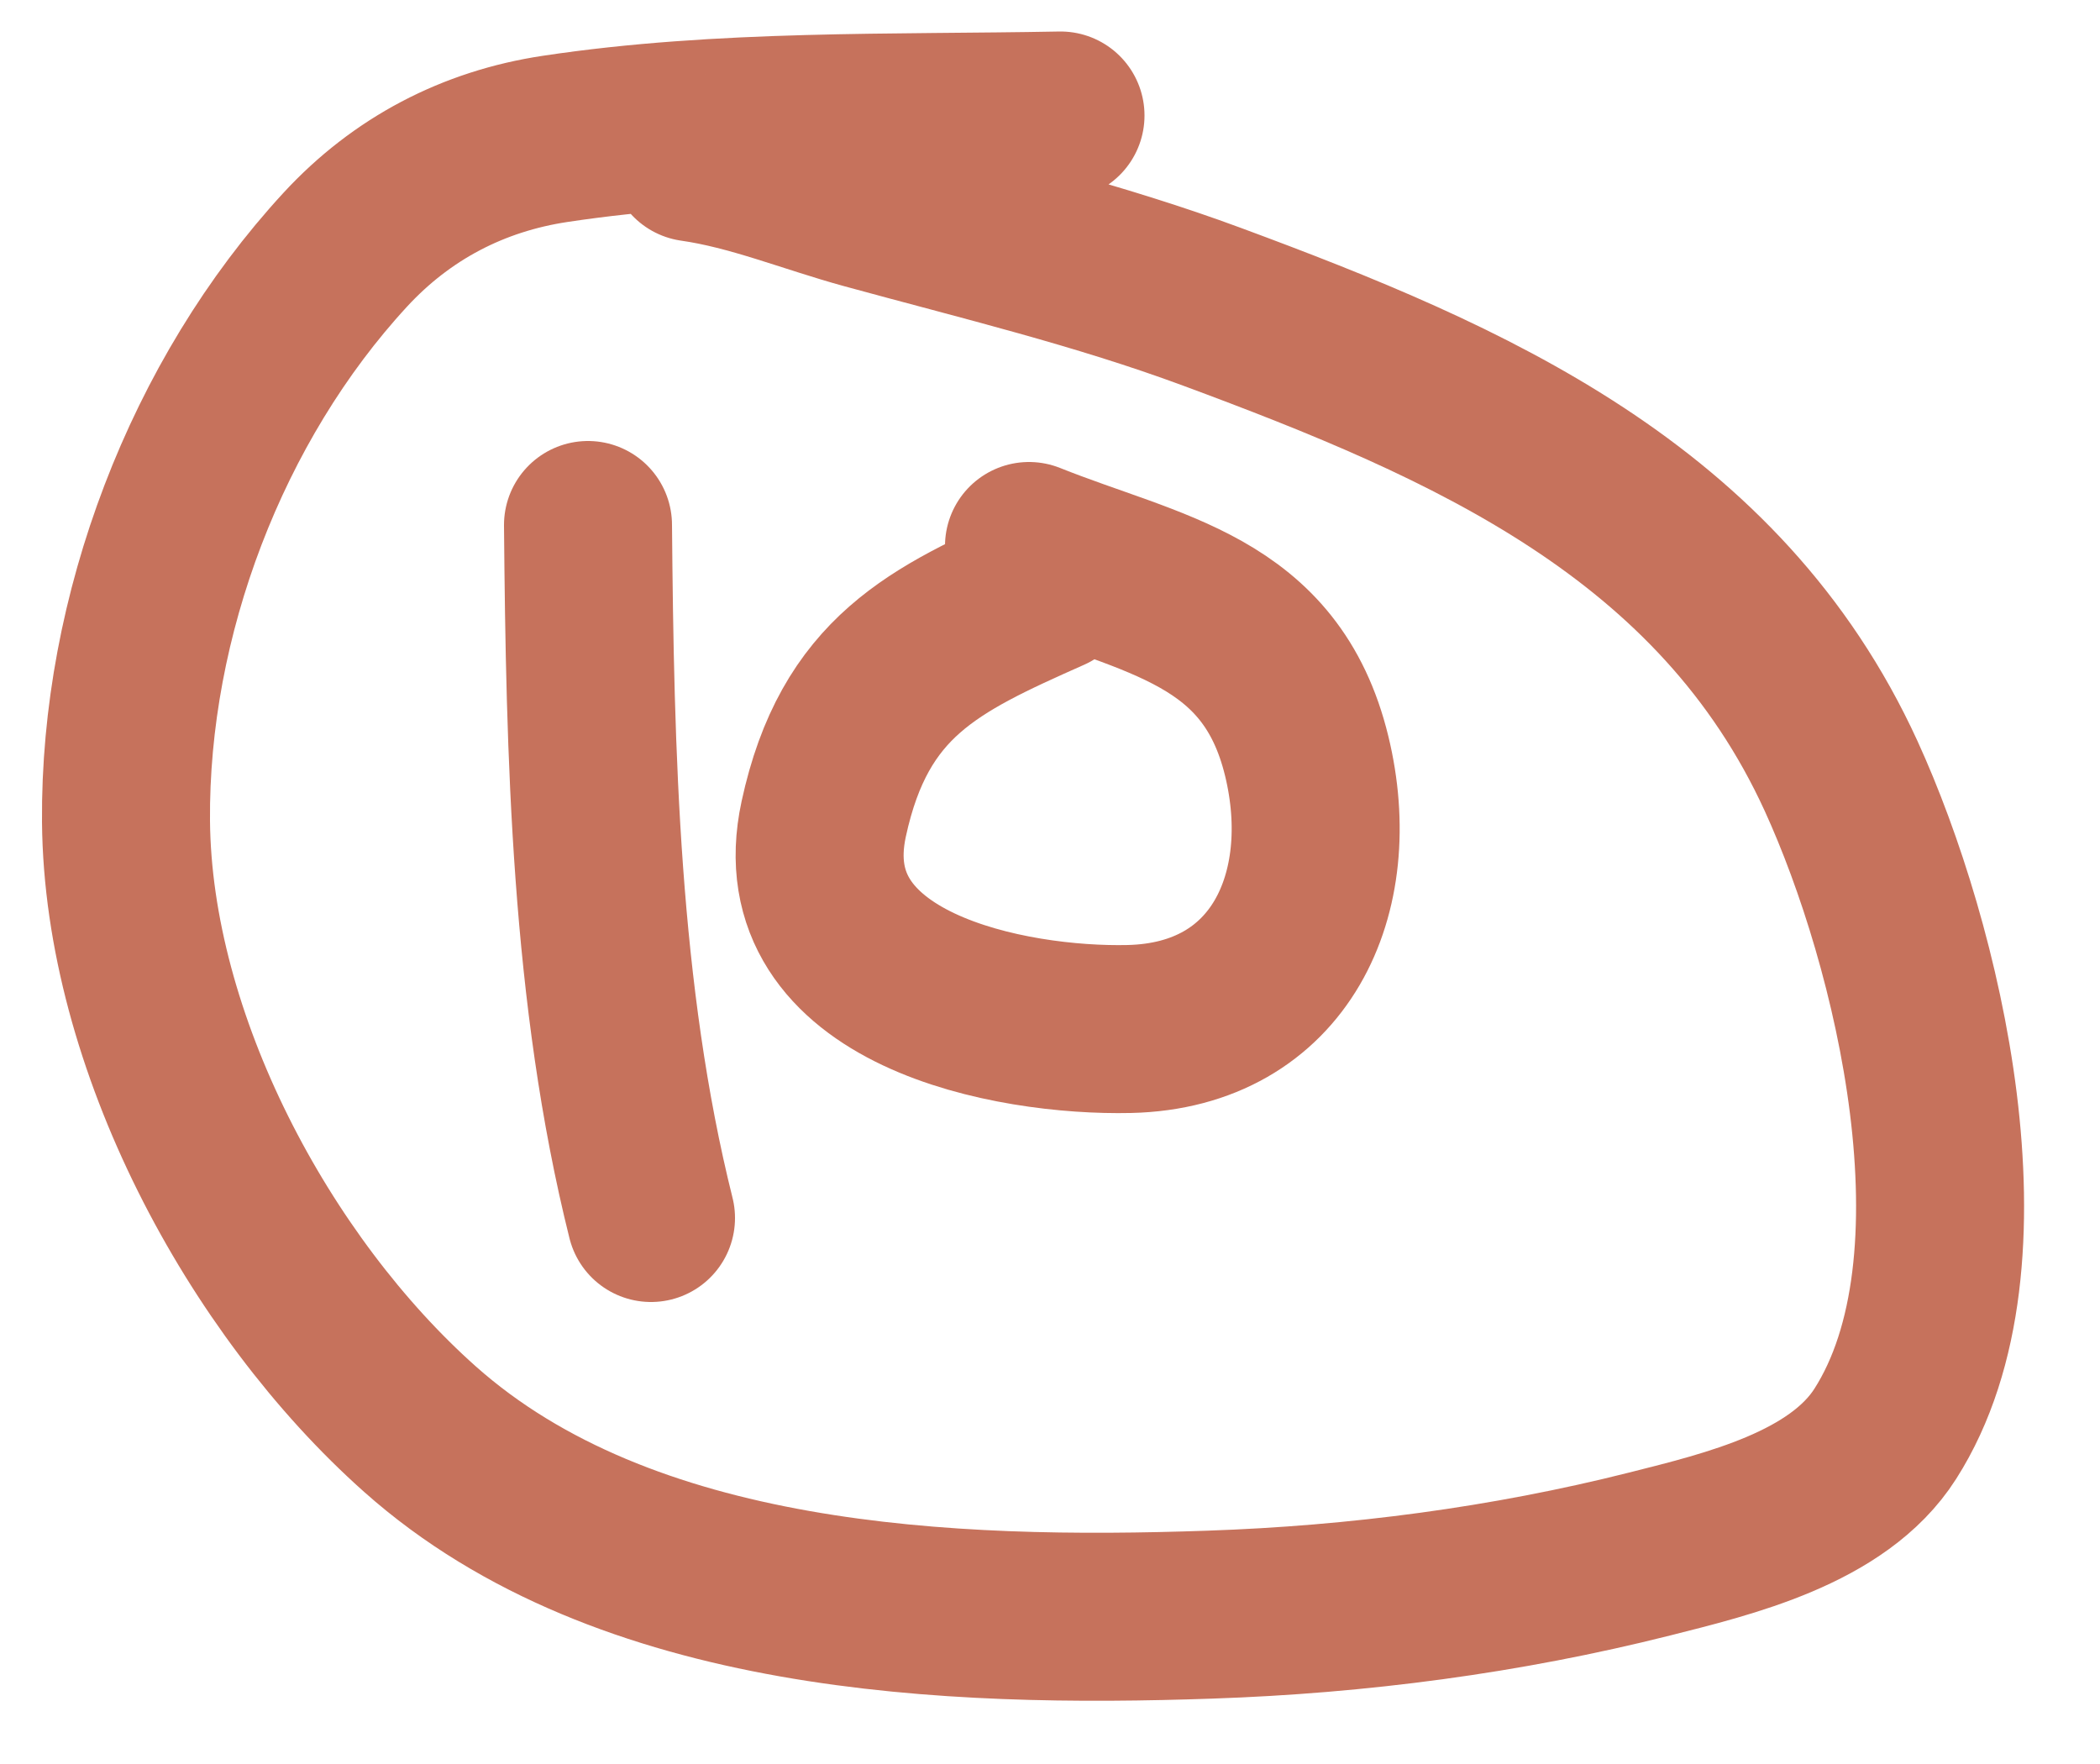
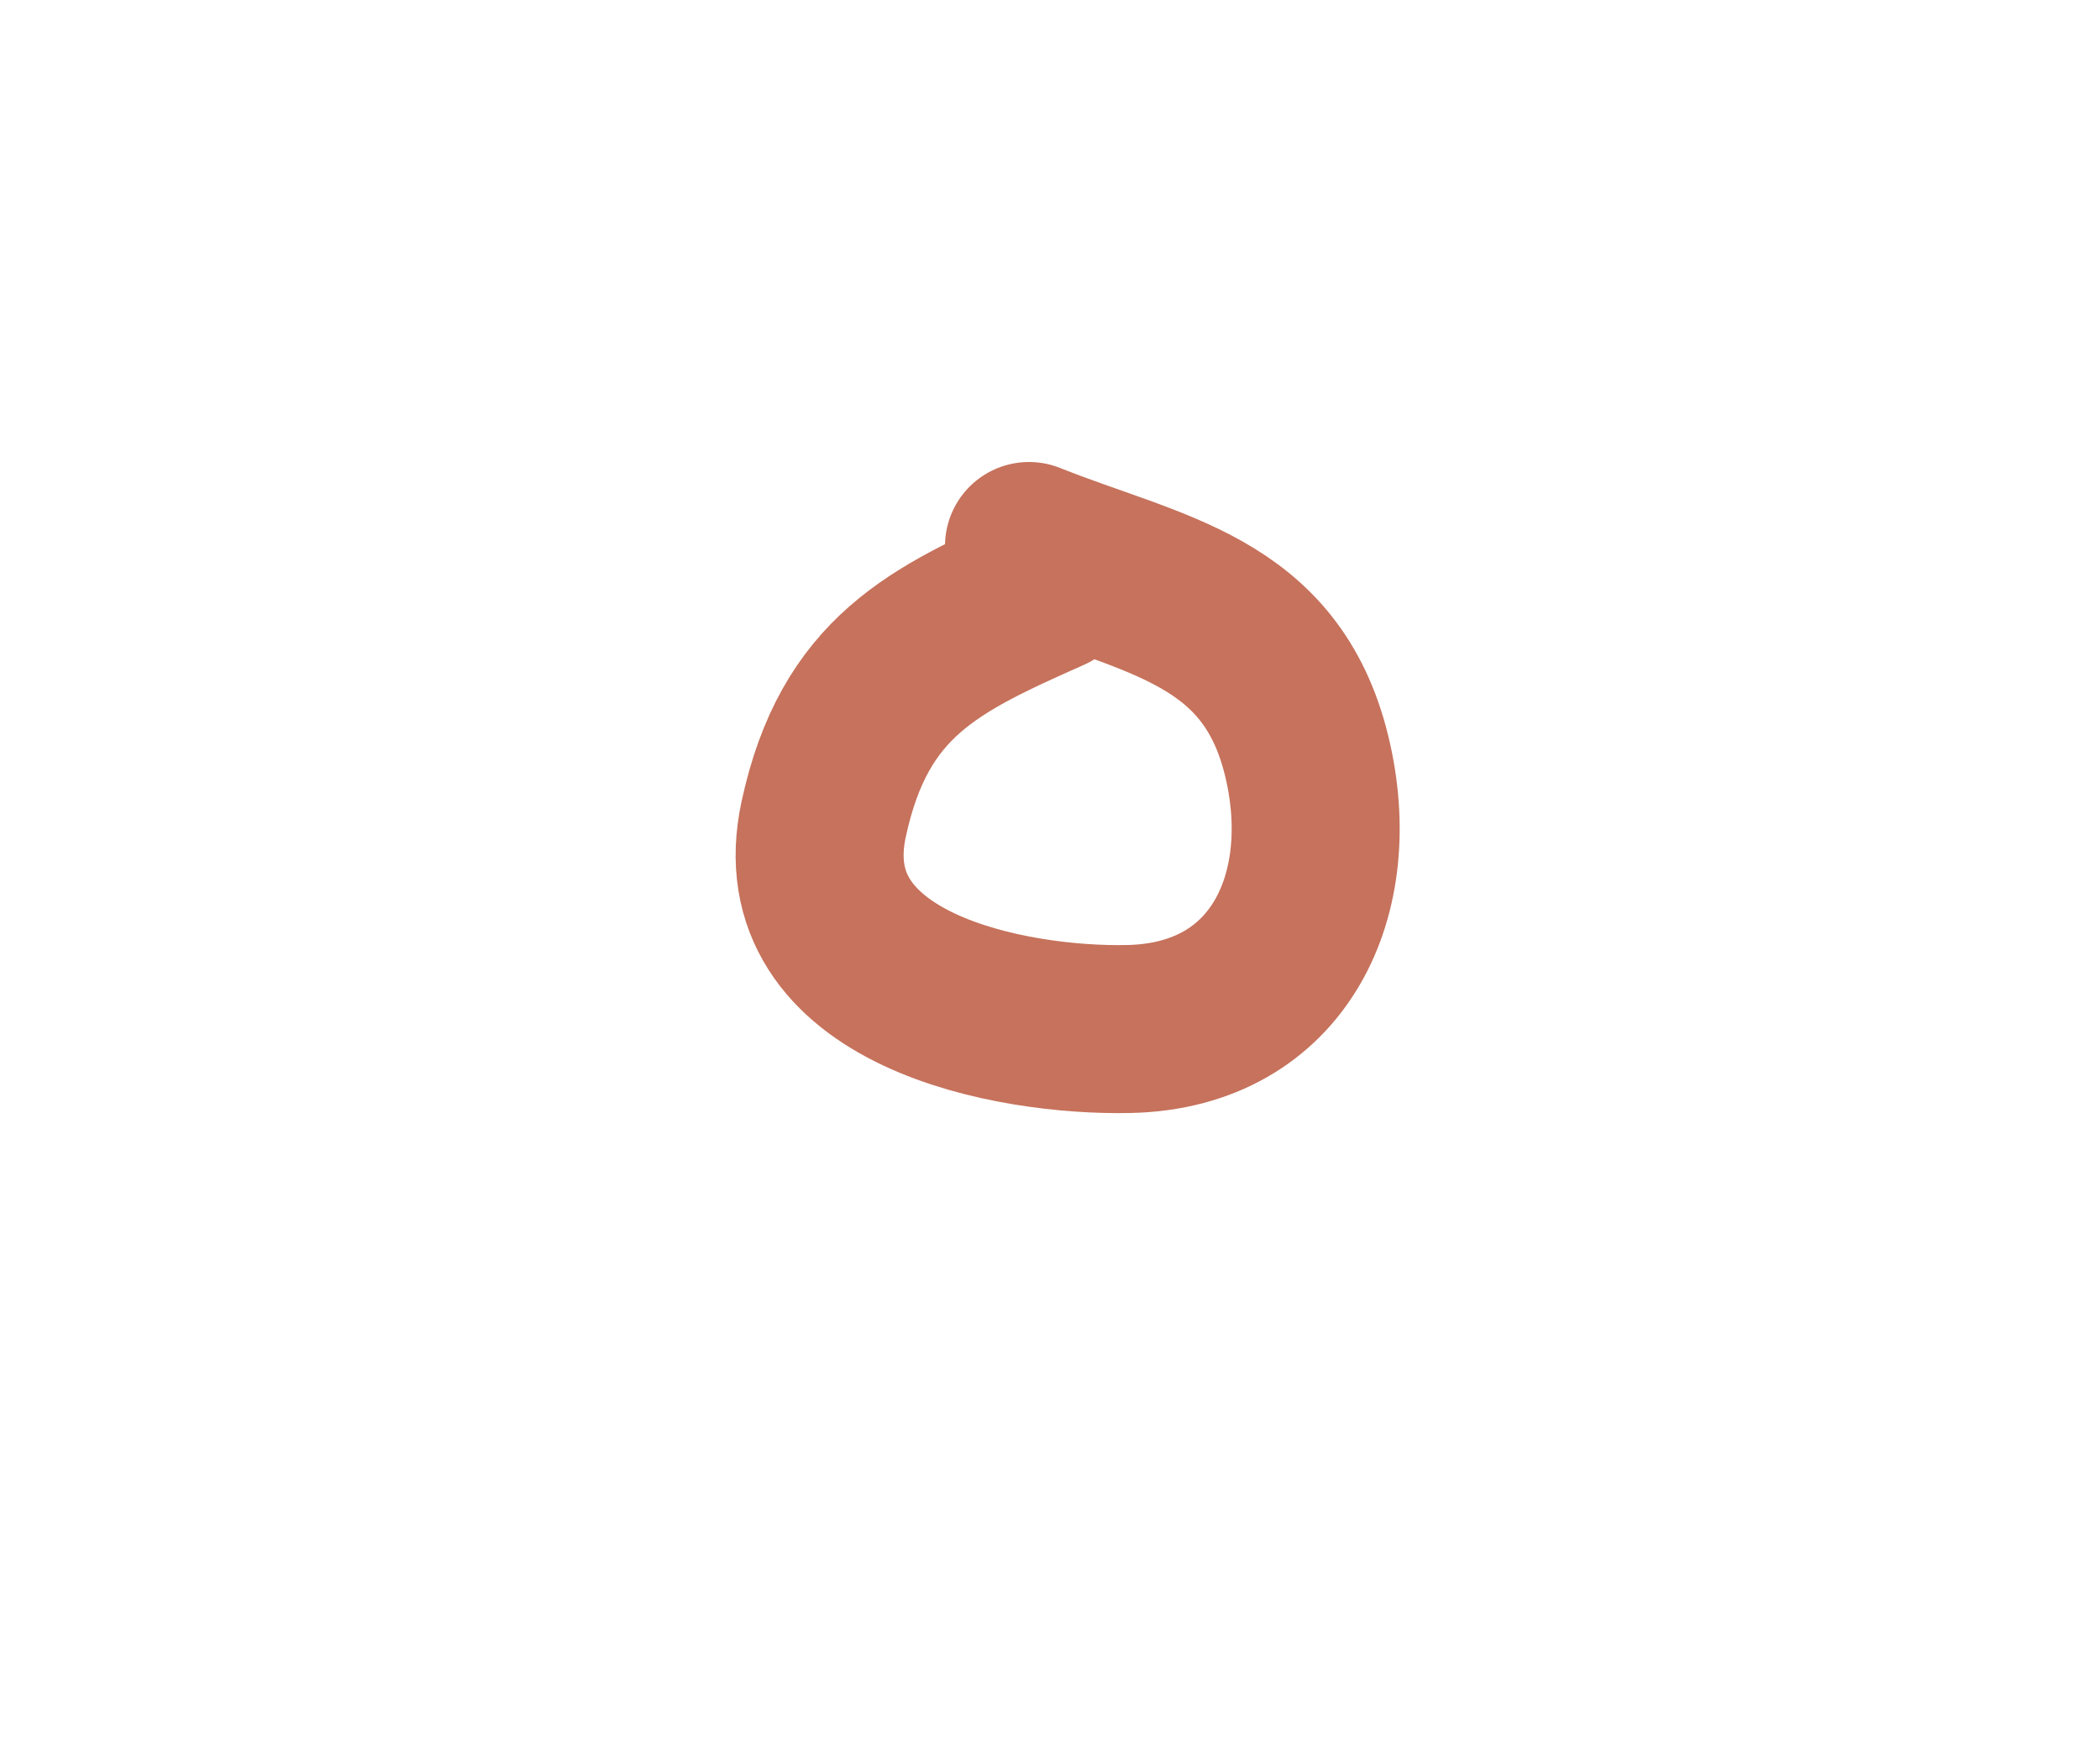
<svg xmlns="http://www.w3.org/2000/svg" width="25" height="21" viewBox="0 0 25 21" fill="none">
-   <path d="M7 6.25C7.024 8.969 7.086 11.844 7.75 14.5" stroke="#C6725C" stroke-width="2" stroke-linecap="round" />
  <path d="M12.5 7C11.116 7.615 10.172 8.056 9.806 9.75C9.364 11.792 12.05 12.282 13.444 12.25C15.242 12.209 15.953 10.633 15.556 9C15.13 7.249 13.73 7.092 12.25 6.5" stroke="#C6725C" stroke-width="2" stroke-linecap="round" />
-   <path d="M12.625 1.375C10.636 1.413 8.582 1.356 6.611 1.653C5.632 1.8 4.782 2.245 4.111 2.972C2.459 4.763 1.48 7.336 1.5 9.778C1.522 12.394 3.075 15.302 5 17.014C7.44 19.185 11.315 19.329 14.403 19.222C16.164 19.162 17.929 18.931 19.639 18.5C20.577 18.263 21.882 17.953 22.444 17.069C23.754 15.015 22.835 11.242 21.917 9.236C20.473 6.084 17.49 4.786 14.431 3.653C13.078 3.152 11.706 2.824 10.319 2.444C9.628 2.255 8.959 1.976 8.25 1.875" stroke="#C6725C" stroke-width="2" stroke-linecap="round" />
</svg>